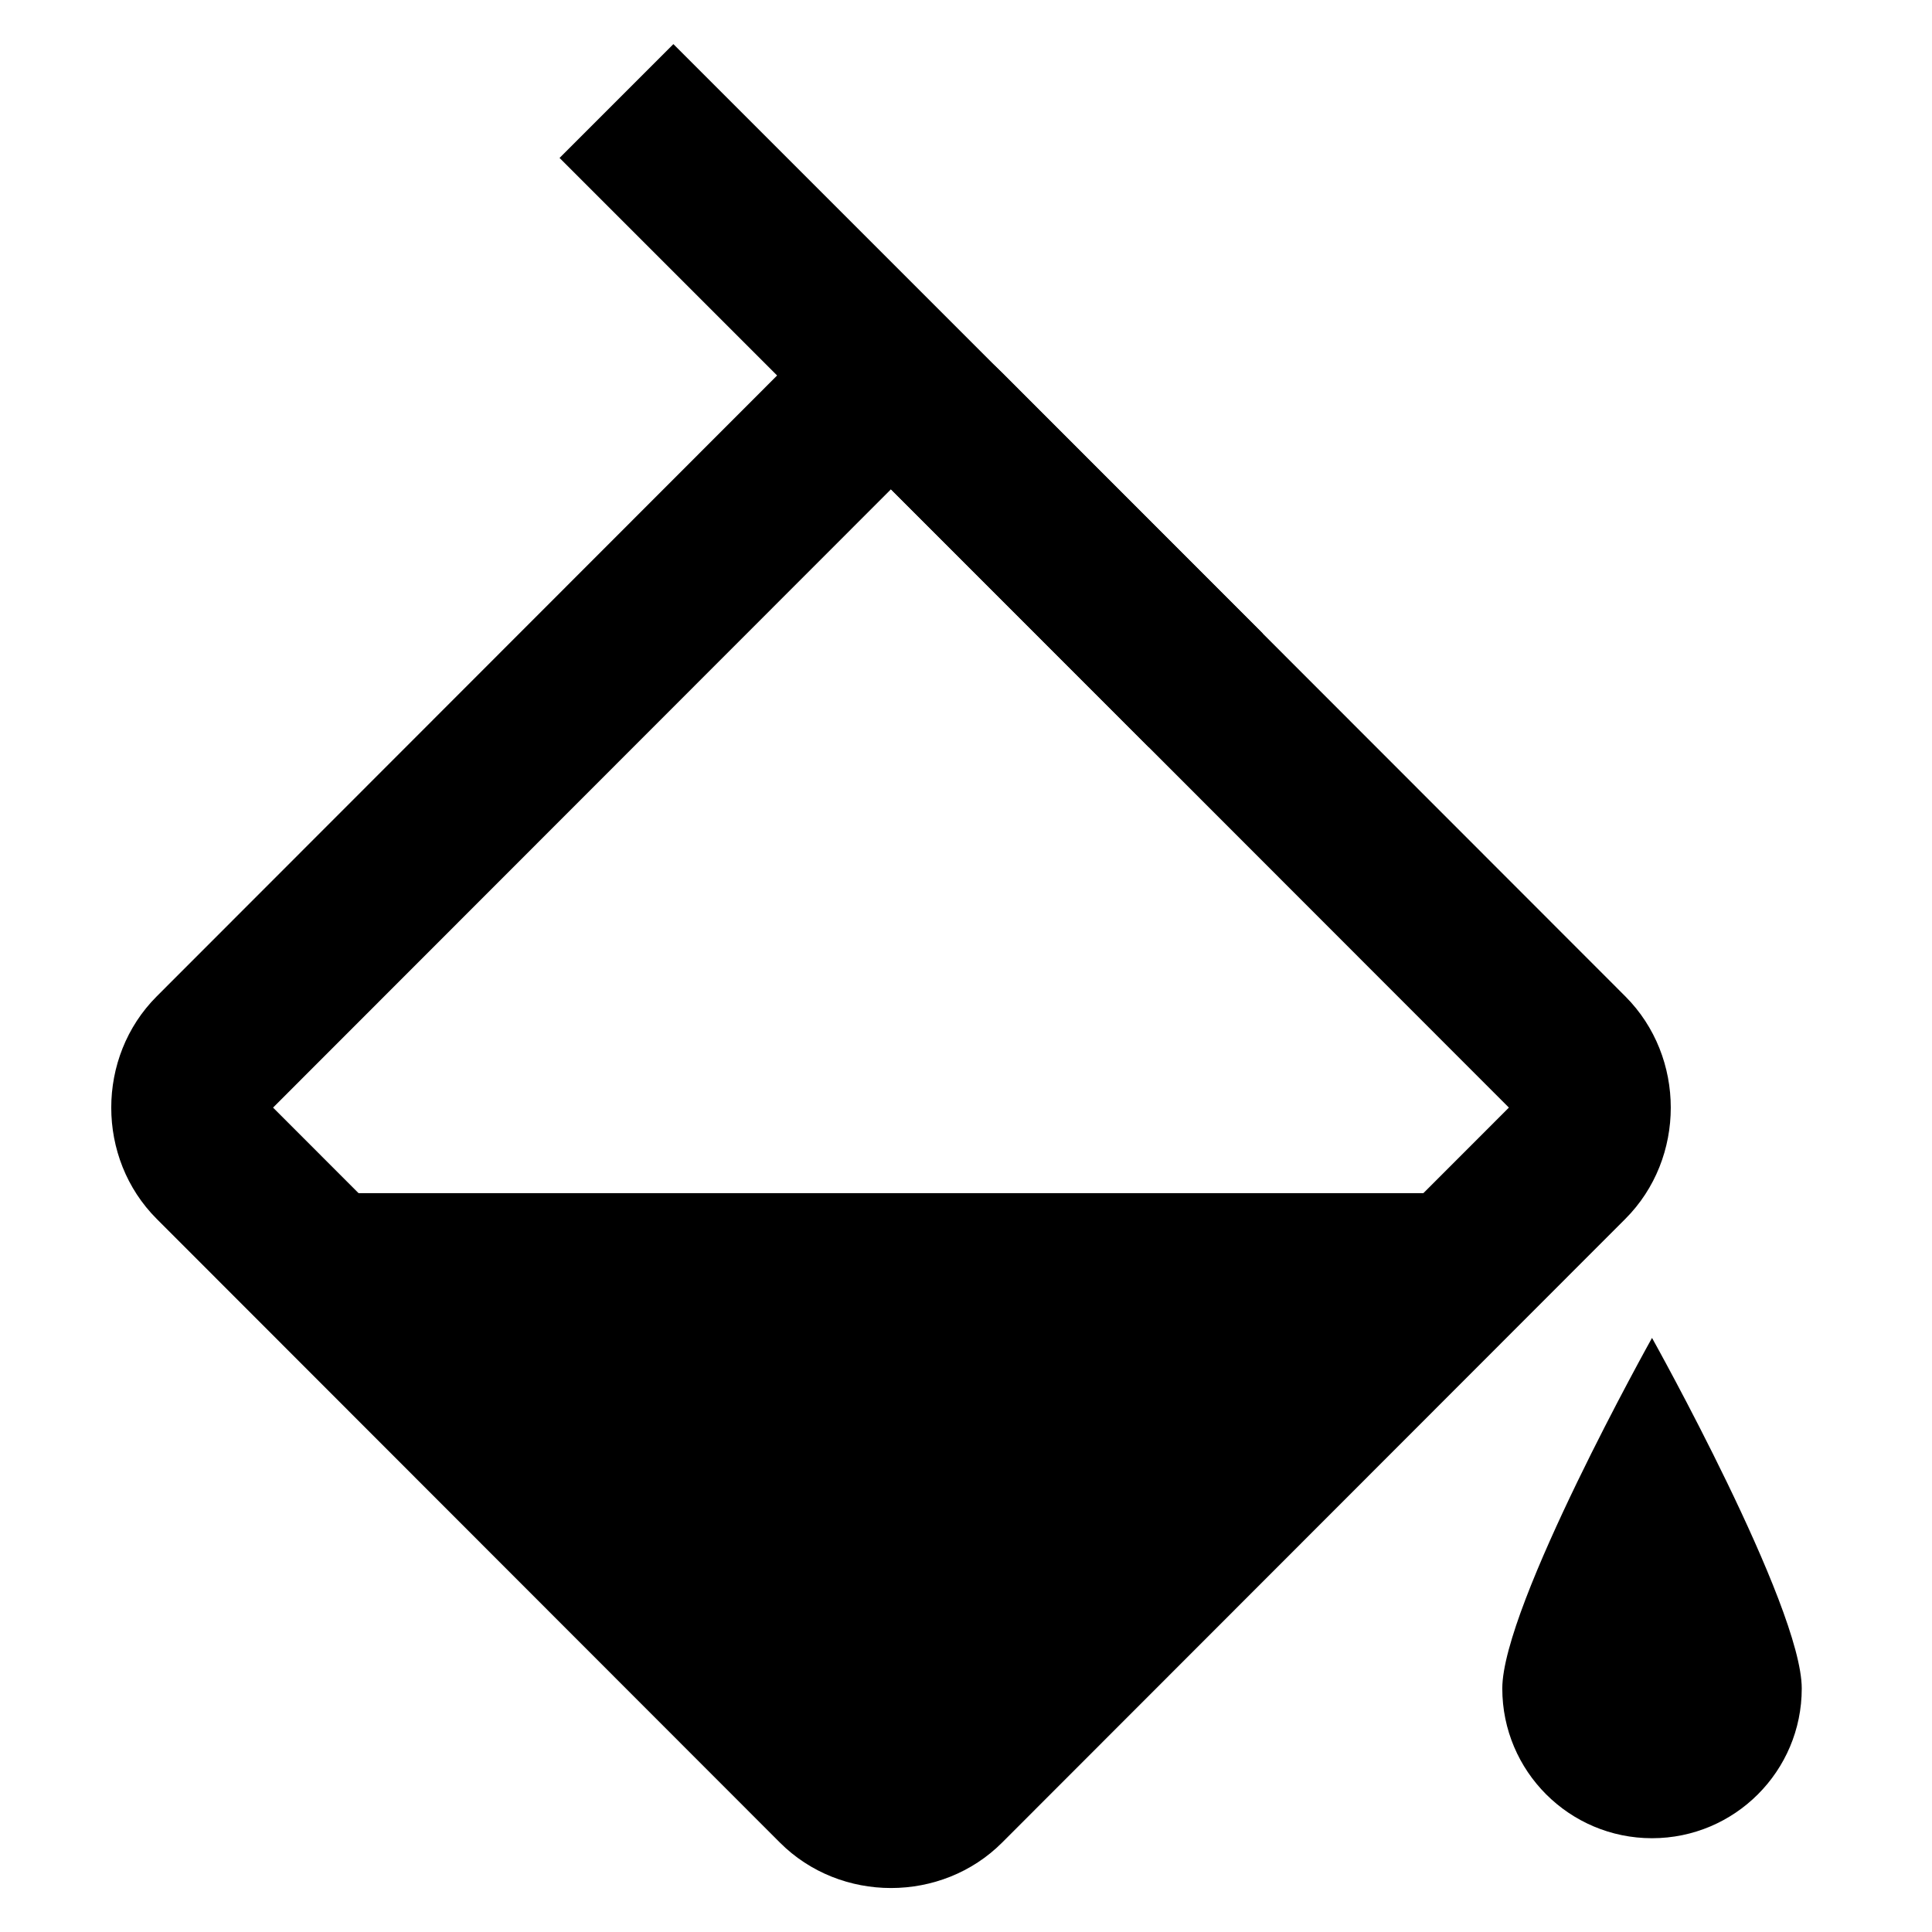
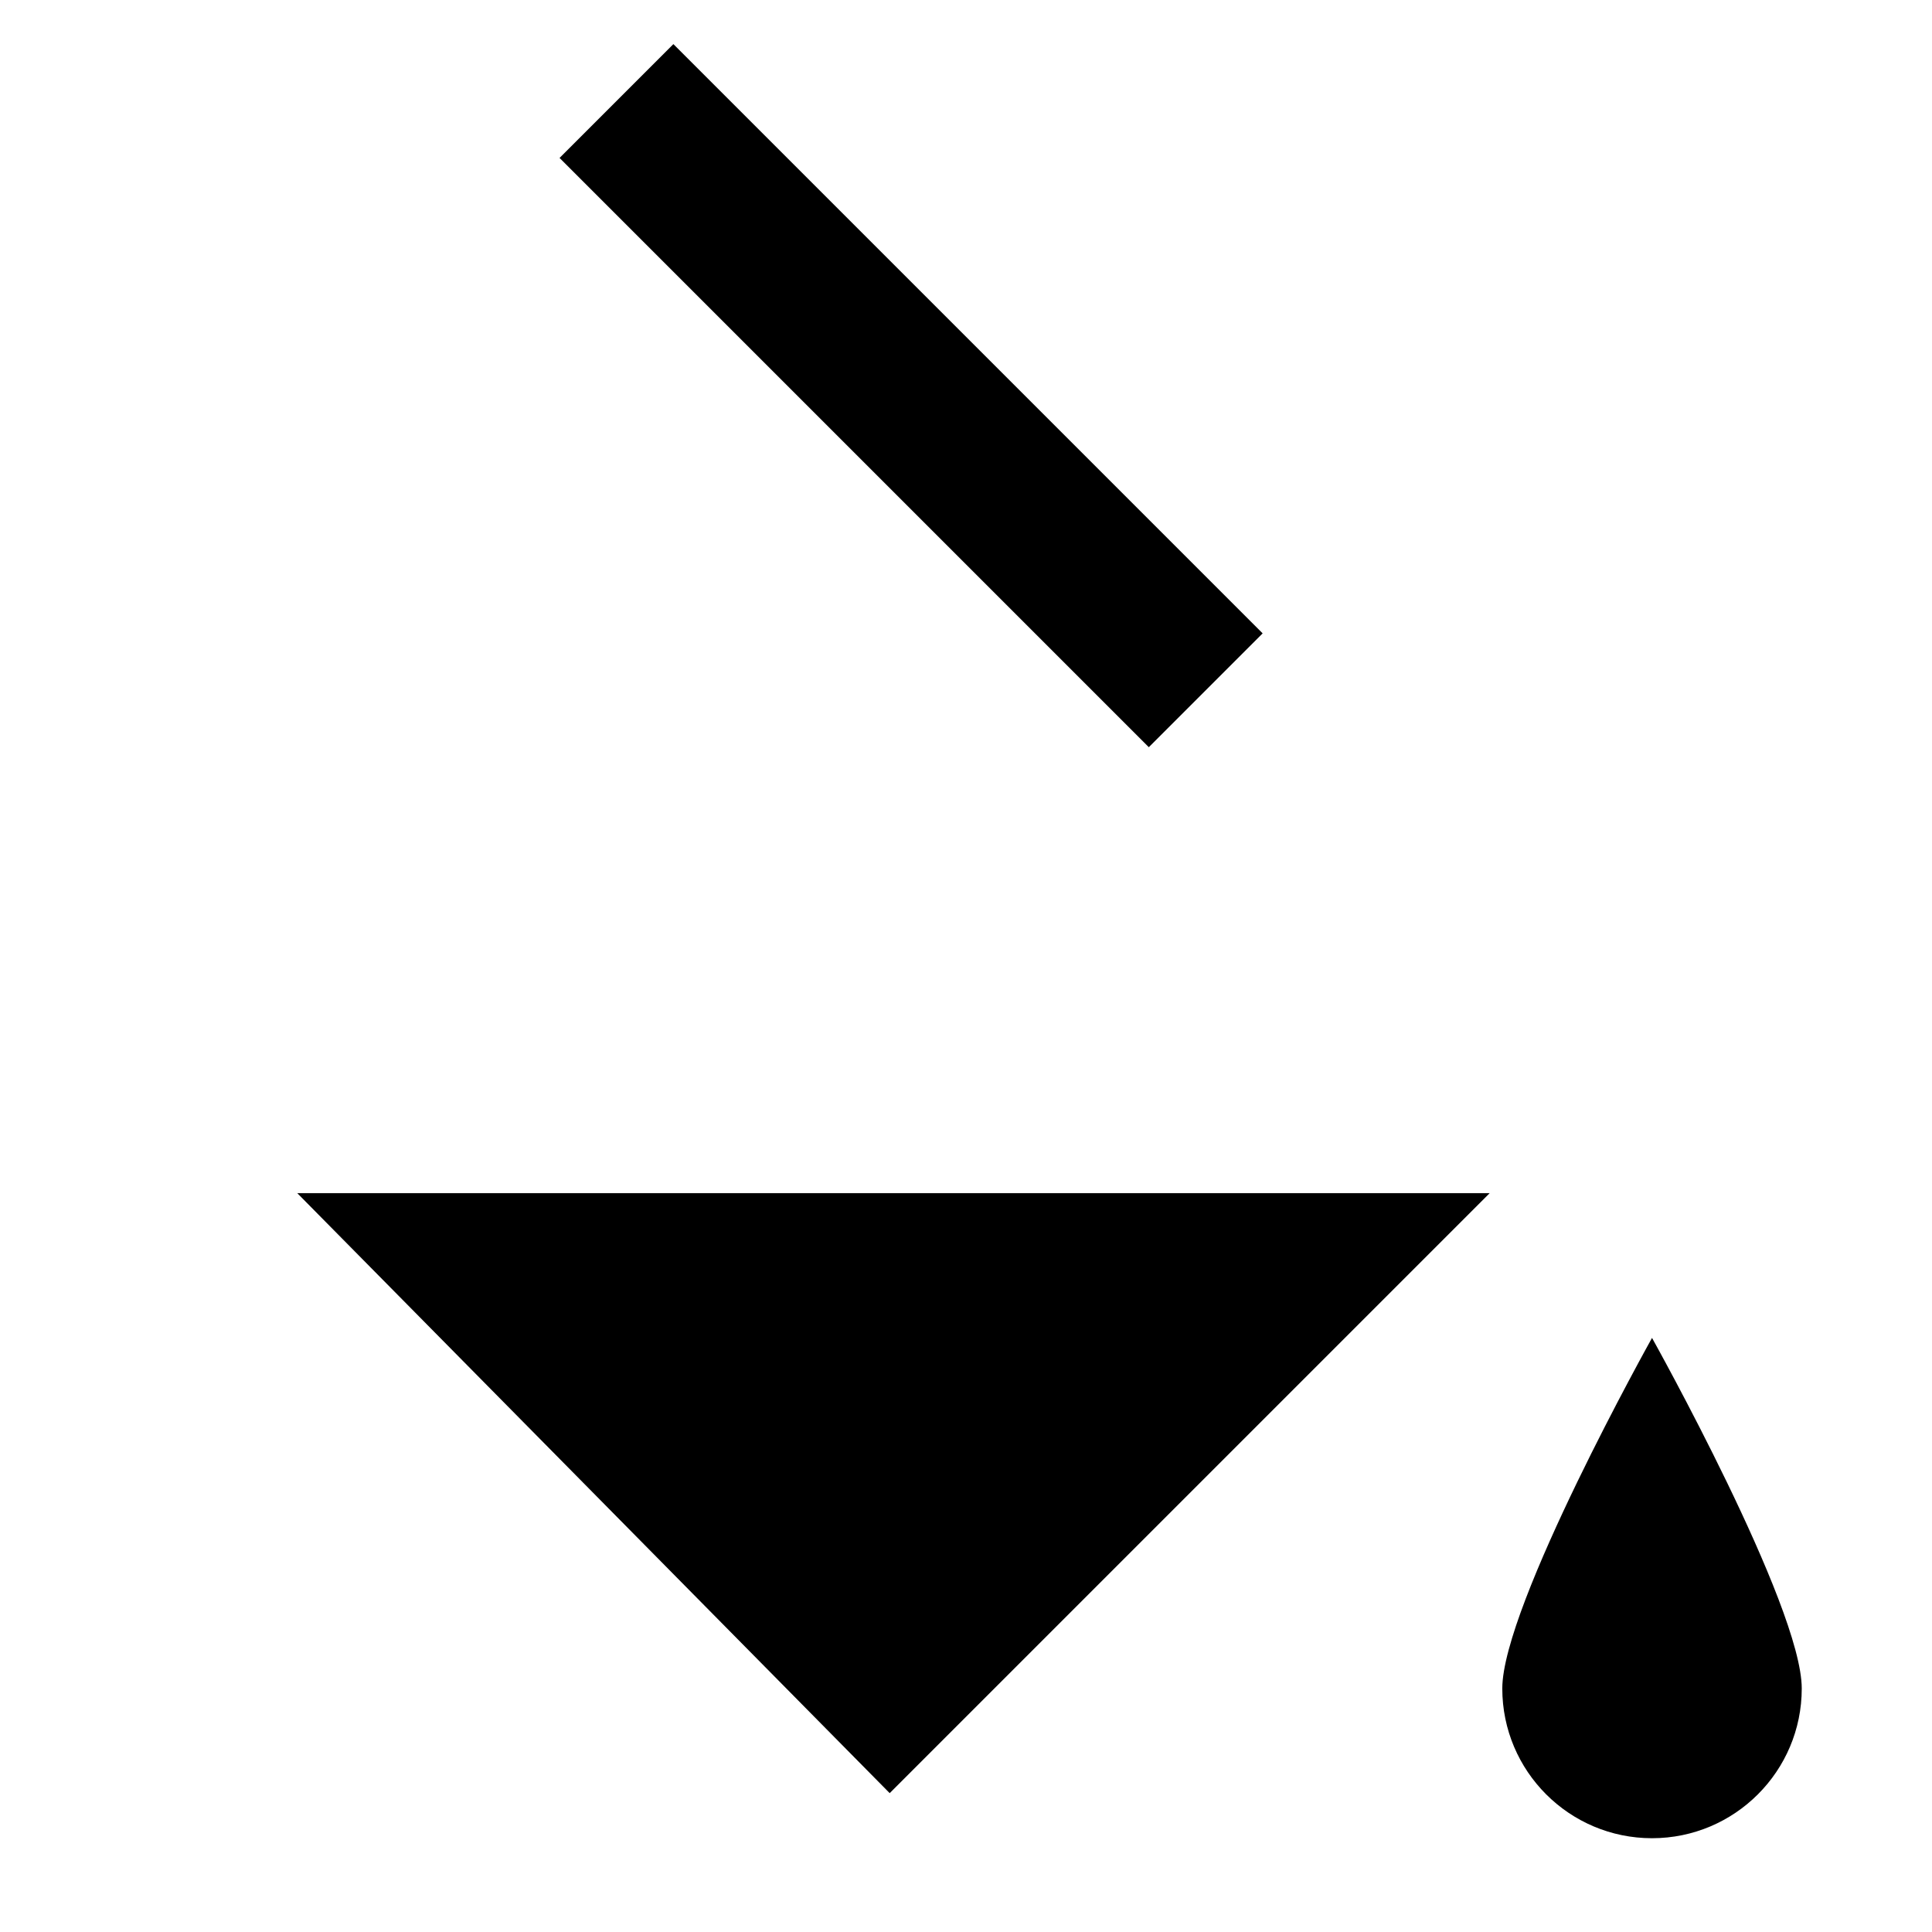
<svg xmlns="http://www.w3.org/2000/svg" xmlns:ns1="http://www.inkscape.org/namespaces/inkscape" xmlns:ns2="http://sodipodi.sourceforge.net/DTD/sodipodi-0.dtd" xmlns:ns3="http://www.openswatchbook.org/uri/2009/osb" width="24" height="24" viewBox="0 0 24 24" id="svg3336" version="1.1" ns1:version="0.92.3 (2405546, 2018-03-11)" ns2:docname="paint.svg">
  <defs id="defs3338">
    <linearGradient id="linearGradient4252" ns3:paint="solid">
      <stop style="stop-color:#ffffff;stop-opacity:1;" offset="0" id="stop4254" />
    </linearGradient>
  </defs>
  <ns2:namedview id="base" pagecolor="#ffffff" bordercolor="#666666" borderopacity="1.0" ns1:pageopacity="0.0" ns1:pageshadow="2" ns1:zoom="16" ns1:cx="6.6623477" ns1:cy="5.2265758" ns1:document-units="px" ns1:current-layer="layer1" showgrid="false" units="px" ns1:window-width="1920" ns1:window-height="976" ns1:window-x="-8" ns1:window-y="-8" ns1:window-maximized="1" />
  <g ns1:label="Layer 1" ns1:groupmode="layer" id="layer1" transform="translate(0,-1028.362)">
-     <path d="m 12.449,1032.992 c -0.752,-0.753 -2.009,-0.753 -2.761,0 l -7.742,7.748 c -0.752,0.753 -0.752,2.01 -7.1e-6,2.763 l 7.742,7.748 c 0.752,0.753 2.009,0.753 2.761,0 l 7.742,-7.748 c 0.752,-0.753 0.752,-2.01 7e-6,-2.763 z m -1.381,1.448 7.676,7.681 -7.676,7.681 -7.676,-7.681 z" id="rect4319" ns1:connector-curvature="0" />
    <path d="m 8.365,1028.91 -1.414,1.414 0.707,0.707 5.906,5.906 0.707,0.707 1.414,-1.414 -0.707,-0.707 -5.906,-5.906 z" id="path4323" ns1:connector-curvature="0" />
    <path d="m 3.693,1043.184 h 14.812 l -7.453,7.453 z" id="path4327" ns1:connector-curvature="0" />
    <path d="m 22.382,1049.337 c 0,1.027 -0.833,1.86 -1.86,1.86 -1.027,0 -1.86,-0.833 -1.86,-1.86 0,-1.027 1.86,-4.355 1.86,-4.355 0,0 1.86,3.328 1.86,4.355 z" id="path4343" ns1:connector-curvature="0" ns2:nodetypes="ssscs" />
  </g>
</svg>